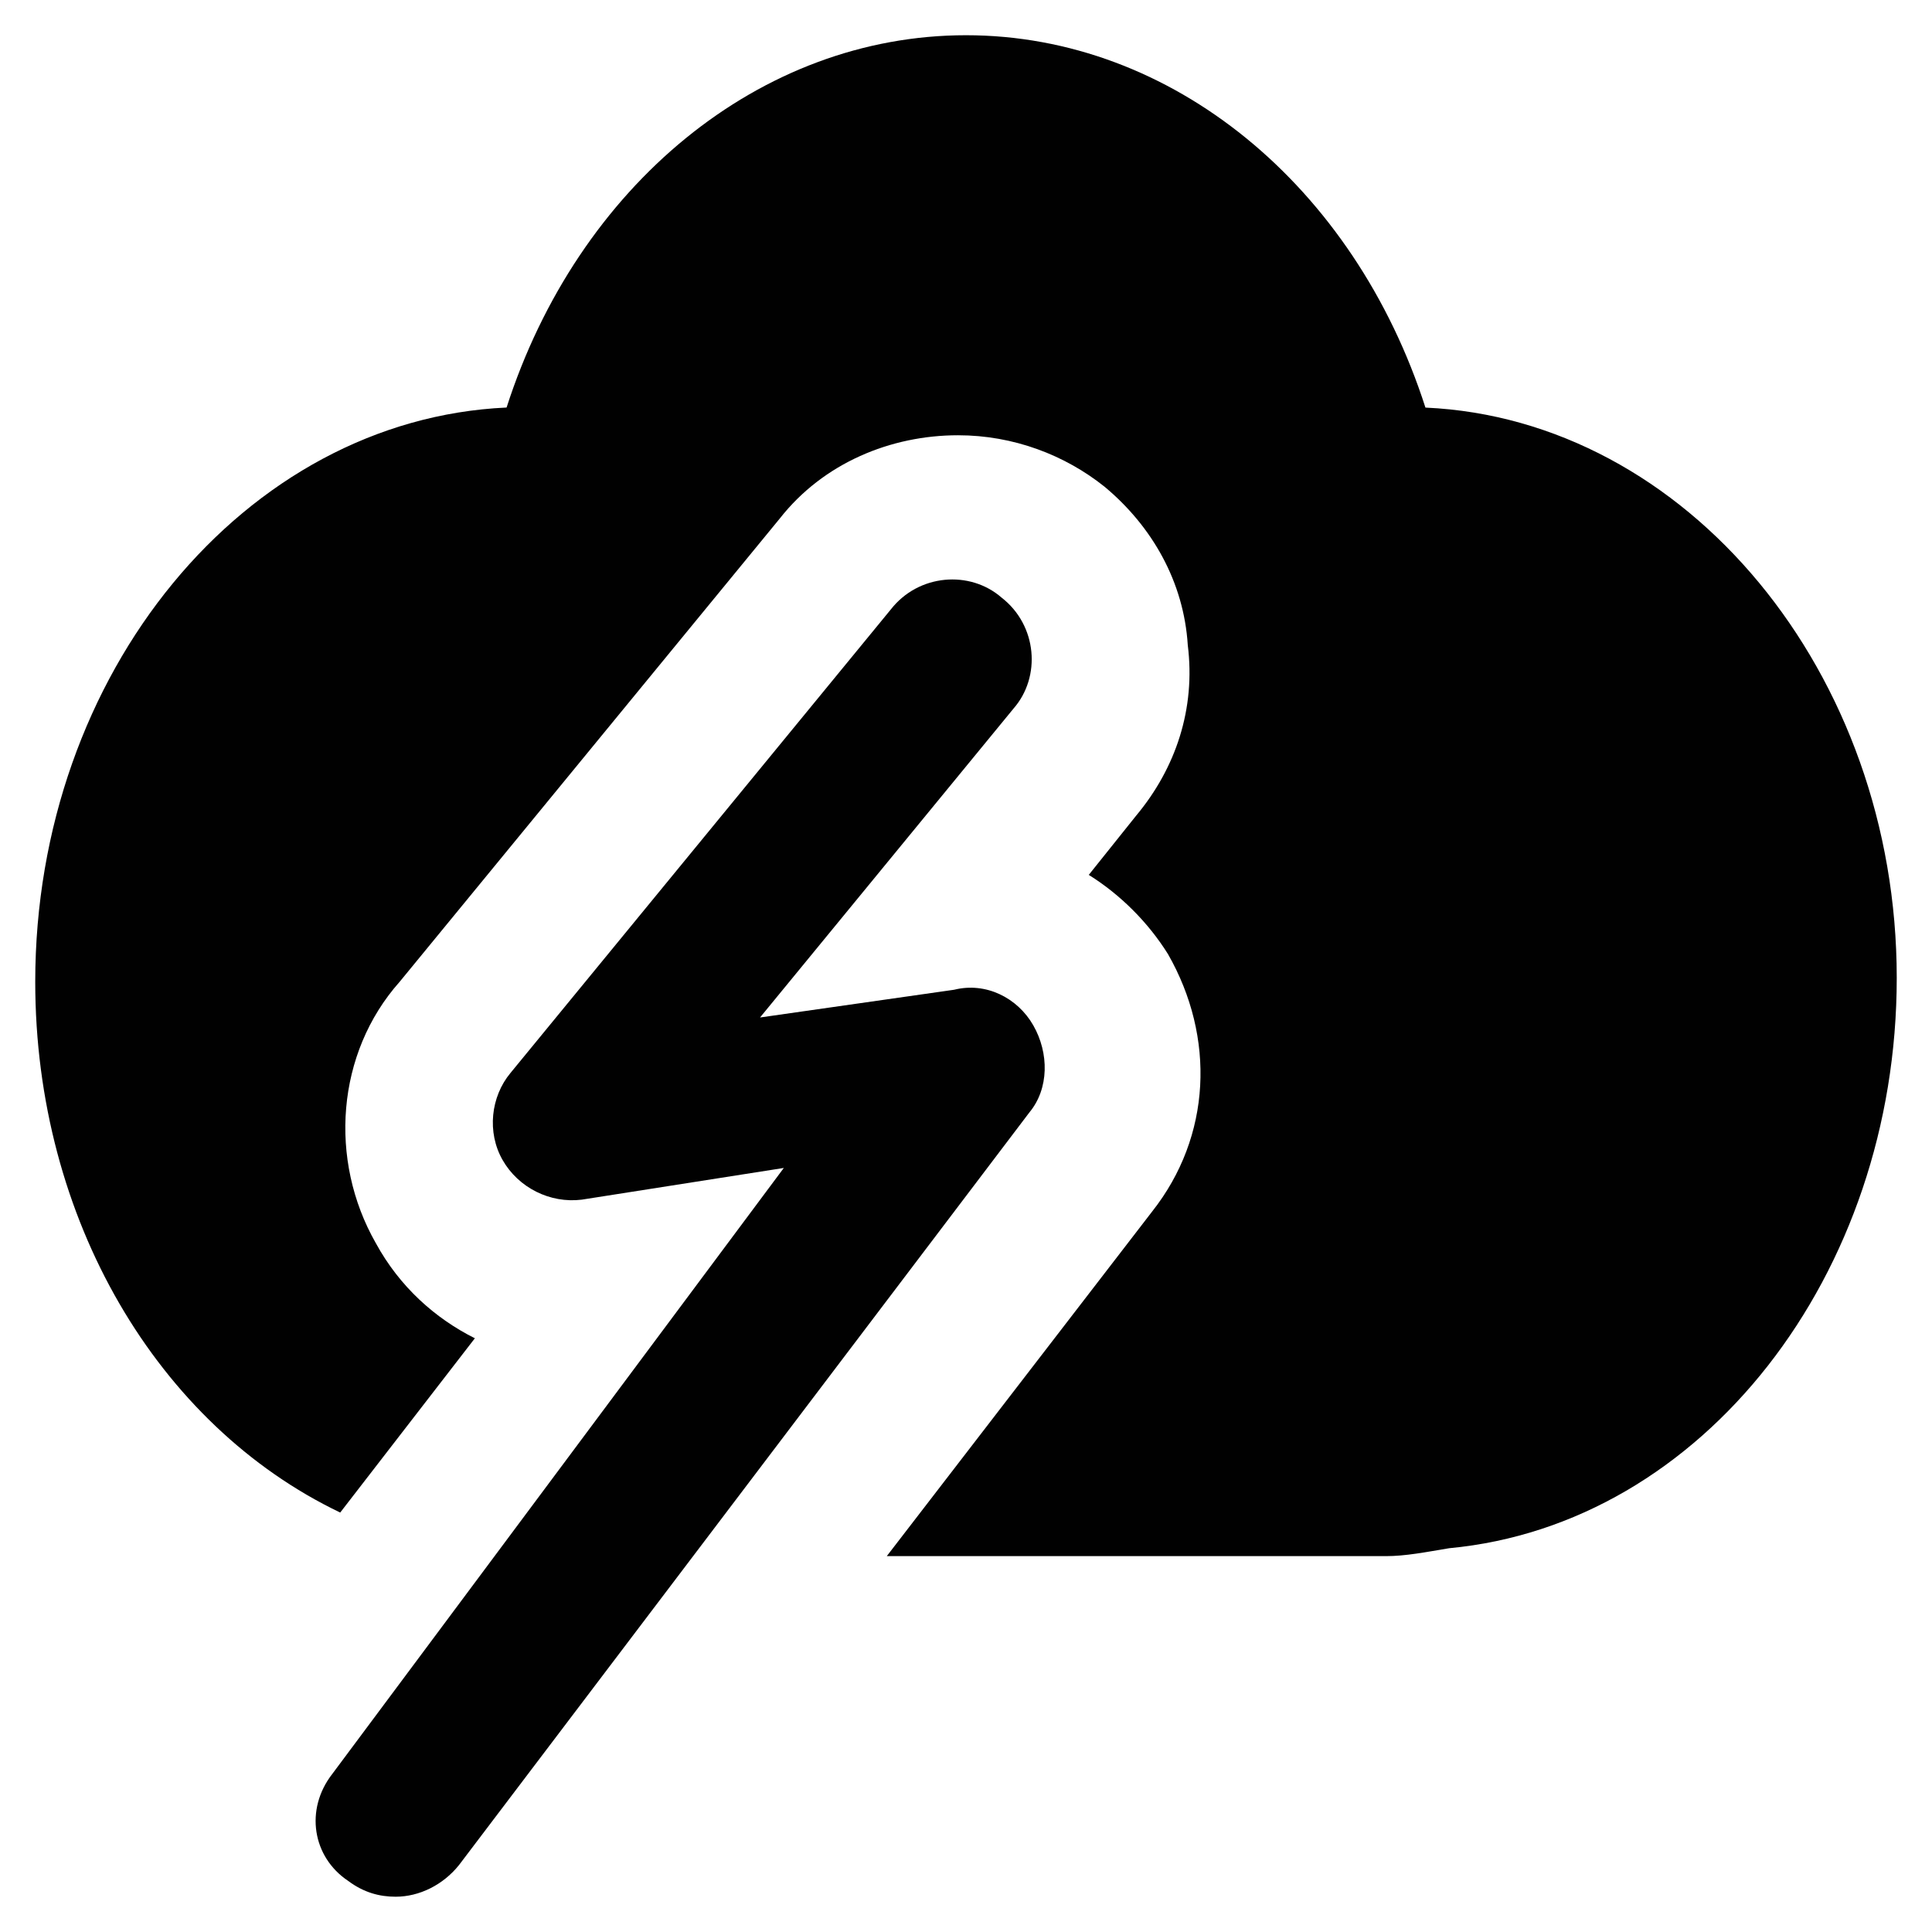
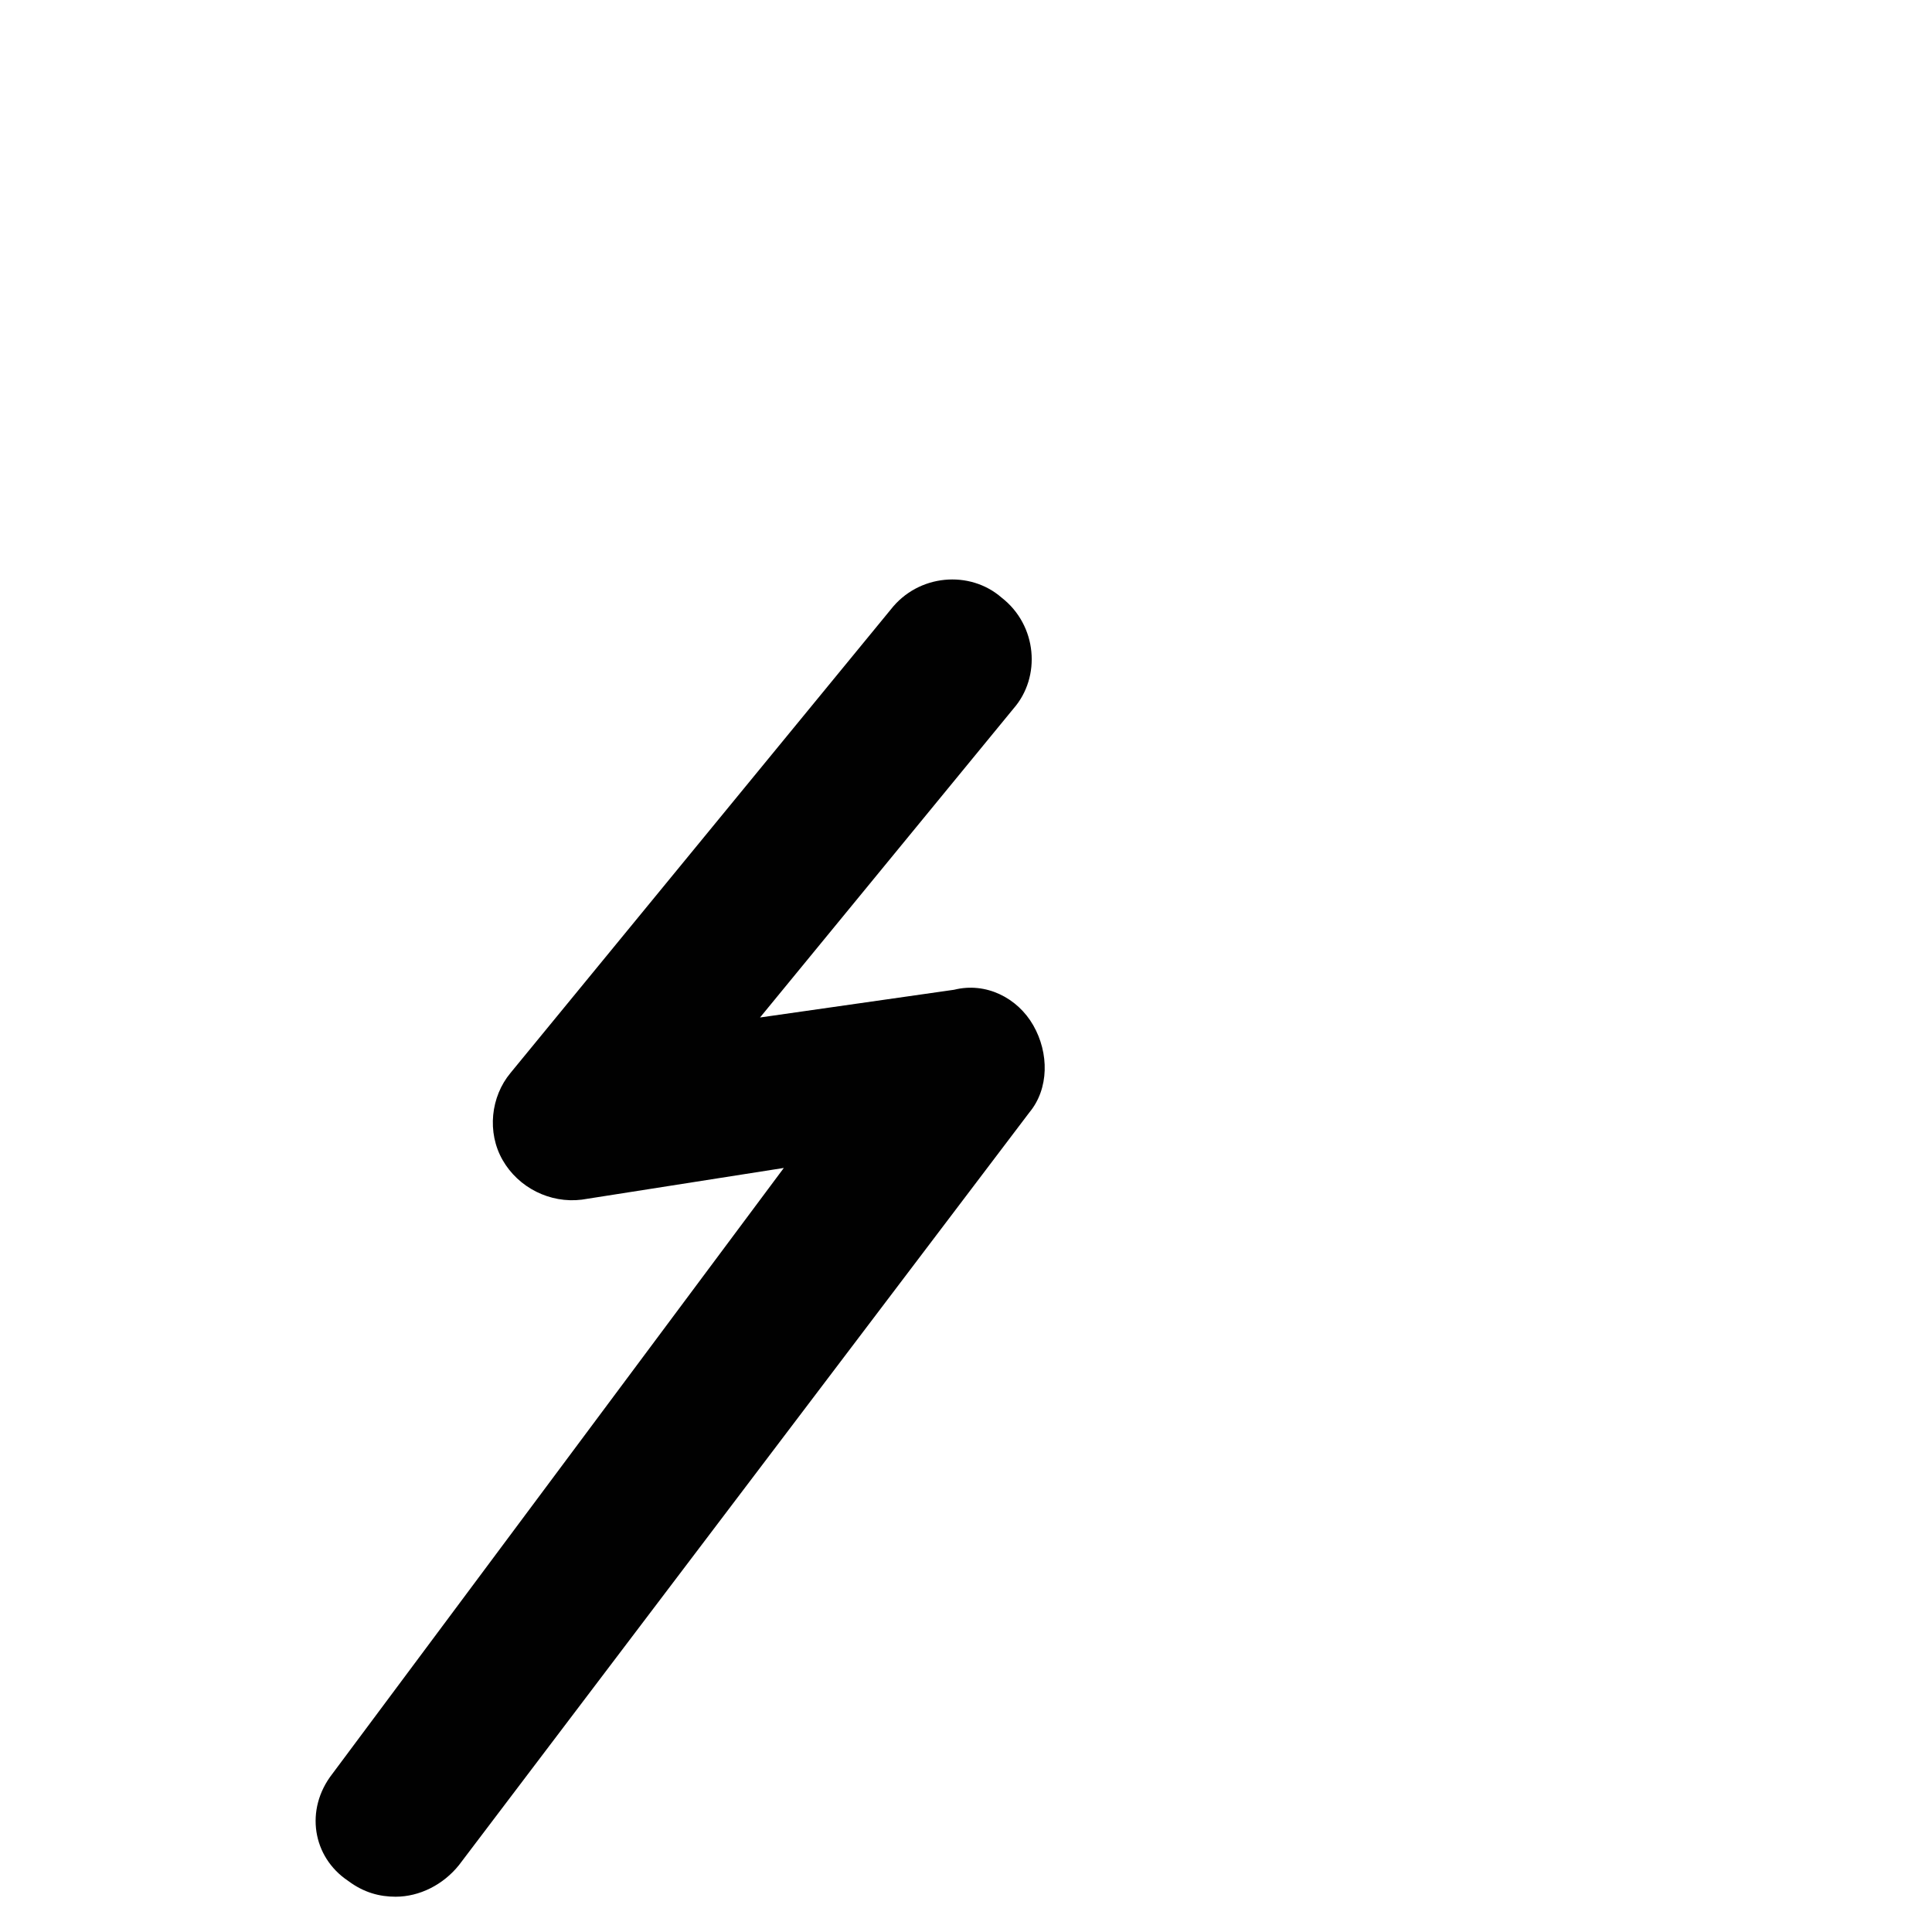
<svg xmlns="http://www.w3.org/2000/svg" width="800px" height="800px" version="1.1" viewBox="144 144 512 512">
  <g fill="#010101">
-     <path d="m521.75 252c-18.895-58.777-67.176-98.664-121.75-98.664s-102.86 39.887-121.75 98.664c-69.273 3.148-124.91 70.324-124.91 152.19 0 62.977 32.539 117.55 80.82 140.65l35.688-46.184c-10.496-5.246-19.941-13.645-26.238-25.191-12.594-22.043-10.496-50.383 6.297-69.273l100.76-122.8c11.547-14.695 29.391-22.043 47.23-22.043 14.695 0 28.34 5.246 38.836 13.645 12.594 10.496 20.992 25.191 22.043 41.984 2.098 16.793-3.148 32.539-13.645 45.133l-12.594 15.742c8.398 5.246 15.742 12.594 20.992 20.992 12.594 22.043 11.547 48.281-4.199 68.223l-70.324 91.324h132.25c5.246 0 10.496-1.051 16.793-2.098 67.176-6.297 118.61-72.422 118.61-151.14 0-80.82-55.629-148-124.9-151.14z" />
    <path d="m417.84 415.74c-4.199-7.348-12.594-11.547-20.992-9.445l-51.43 7.348 67.176-81.867c7.348-8.398 6.297-22.043-3.148-29.391-8.398-7.348-22.043-6.297-29.391 3.148l-100.76 122.8c-5.246 6.297-6.297 15.742-2.098 23.09 4.199 7.348 12.594 11.547 20.992 10.496l53.531-8.398-119.66 160.59c-7.348 9.445-5.246 22.043 4.199 28.34 4.199 3.148 8.398 4.199 12.594 4.199 6.297 0 12.594-3.148 16.793-8.398l151.14-199.43c5.246-6.297 5.246-15.742 1.047-23.09z" />
  </g>
</svg>